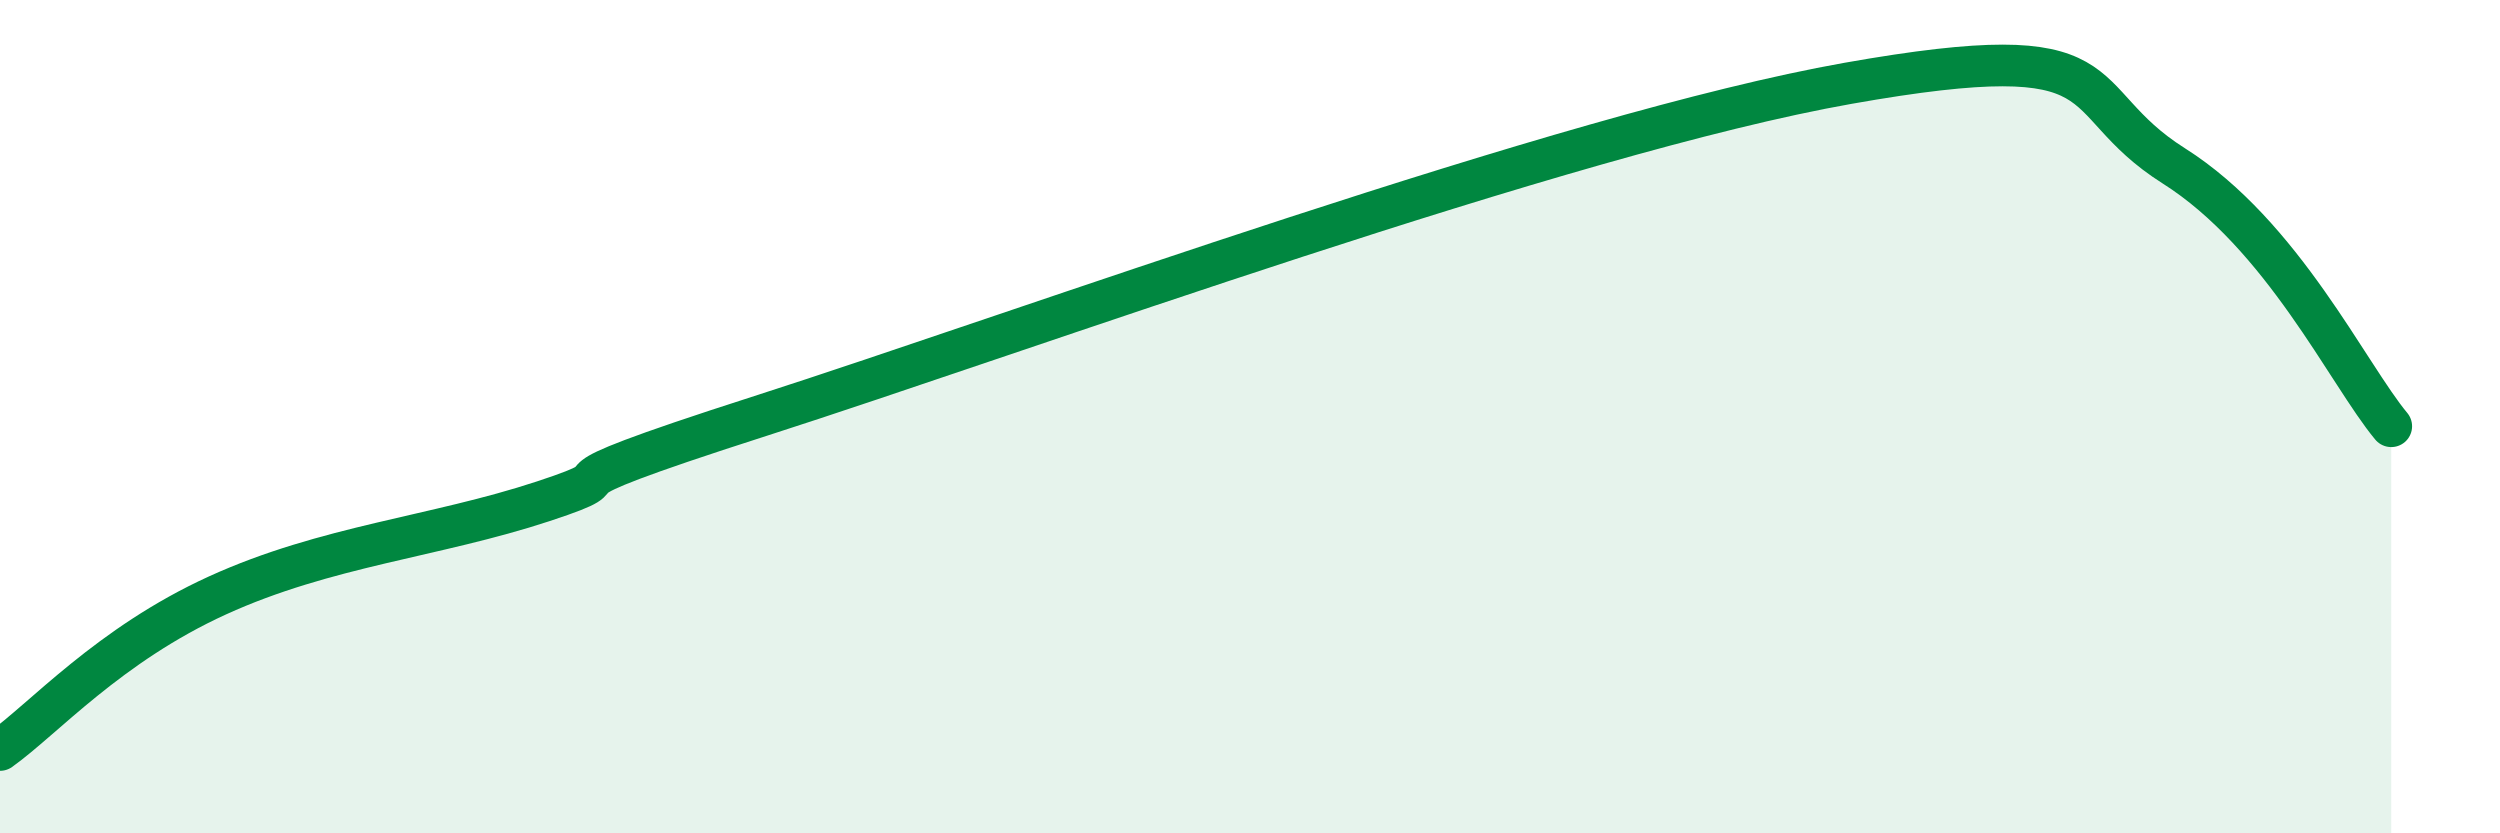
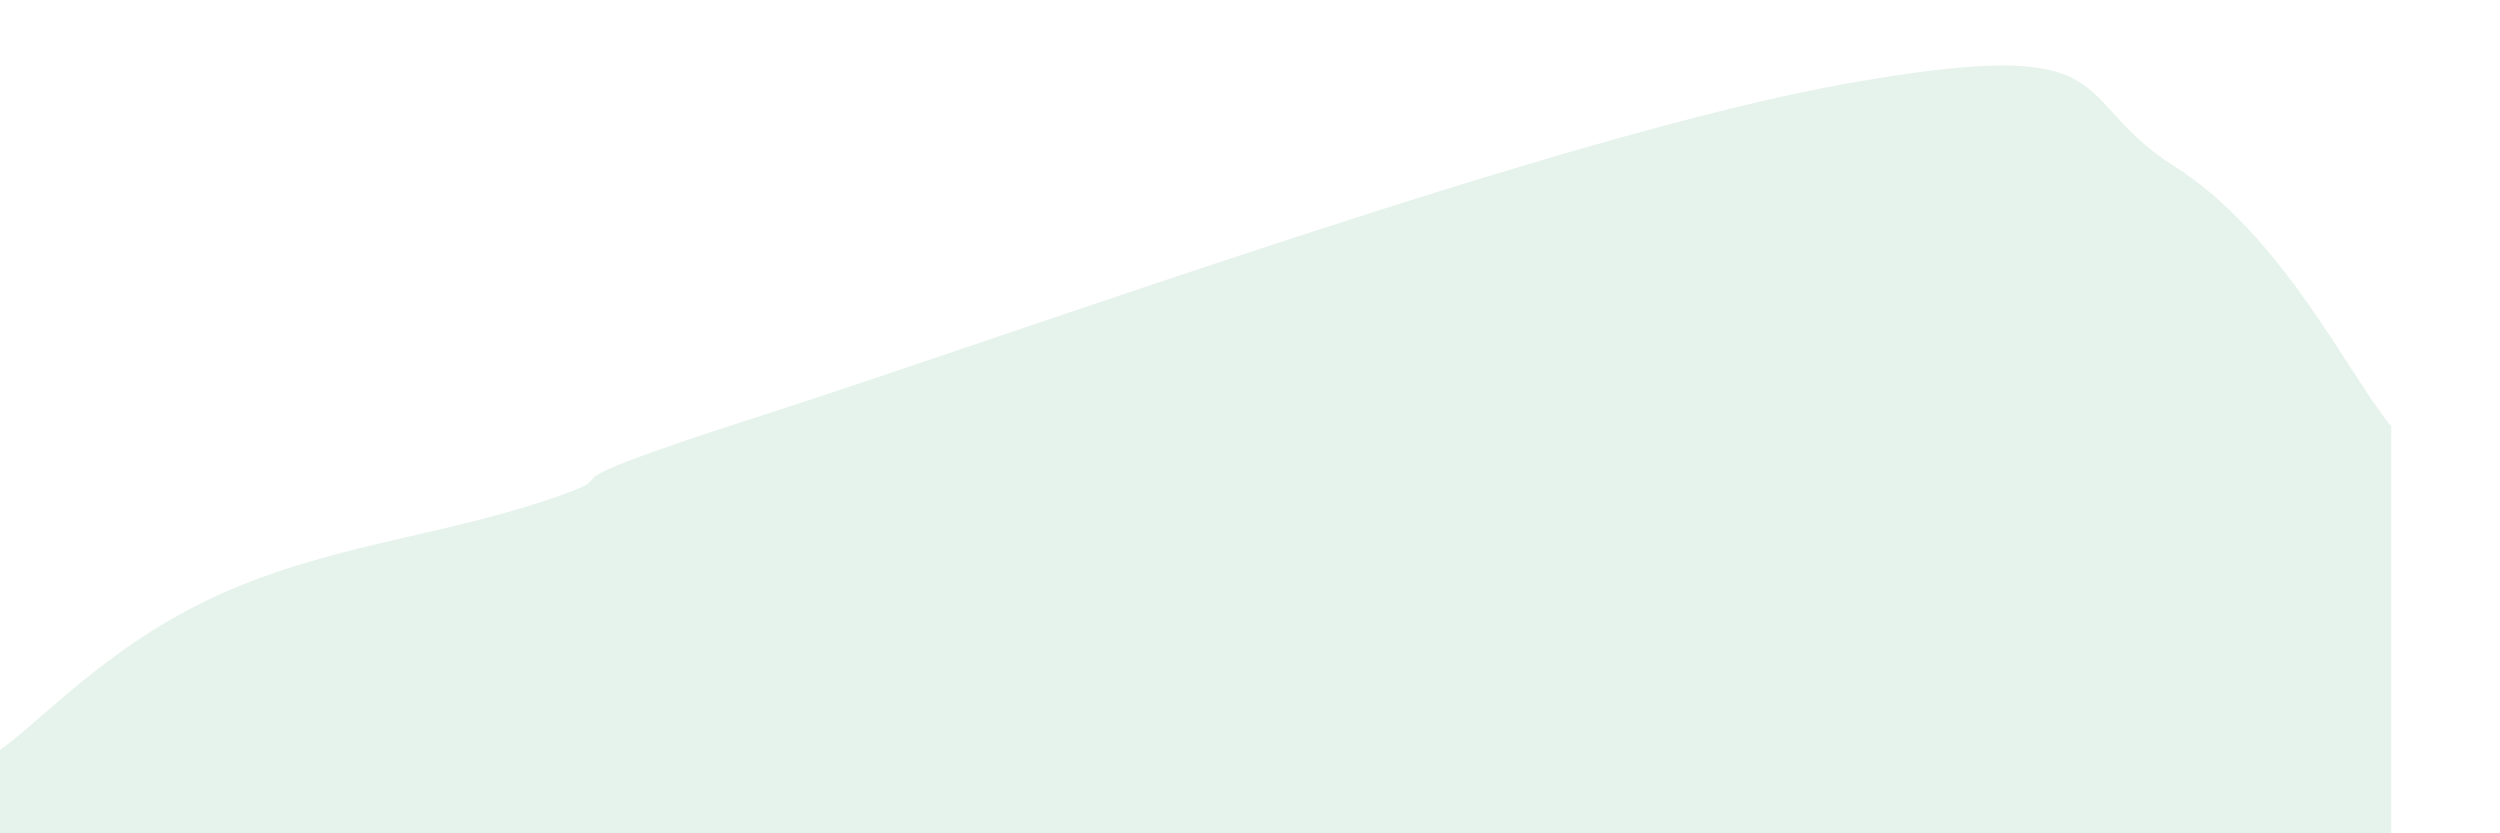
<svg xmlns="http://www.w3.org/2000/svg" width="60" height="20" viewBox="0 0 60 20">
  <path d="M 0,18 C 1.04,17.26 2.61,15.48 5.22,14.29 C 7.83,13.1 10.43,12.89 13.04,12.03 C 15.65,11.17 12,11.99 18.26,9.98 C 24.52,7.97 37.57,3.2 44.35,2 C 51.13,0.8 49.56,2.33 52.17,3.98 C 54.78,5.63 56.35,8.98 57.39,10.23L57.39 20L0 20Z" fill="#008740" opacity="0.1" stroke-linecap="round" stroke-linejoin="round" />
-   <path d="M 0,18 C 1.04,17.26 2.61,15.48 5.22,14.29 C 7.83,13.1 10.43,12.89 13.04,12.03 C 15.65,11.17 12,11.99 18.26,9.98 C 24.52,7.97 37.57,3.2 44.35,2 C 51.13,0.8 49.56,2.33 52.17,3.98 C 54.78,5.63 56.35,8.98 57.39,10.23" stroke="#008740" stroke-width="1" fill="none" stroke-linecap="round" stroke-linejoin="round" />
</svg>